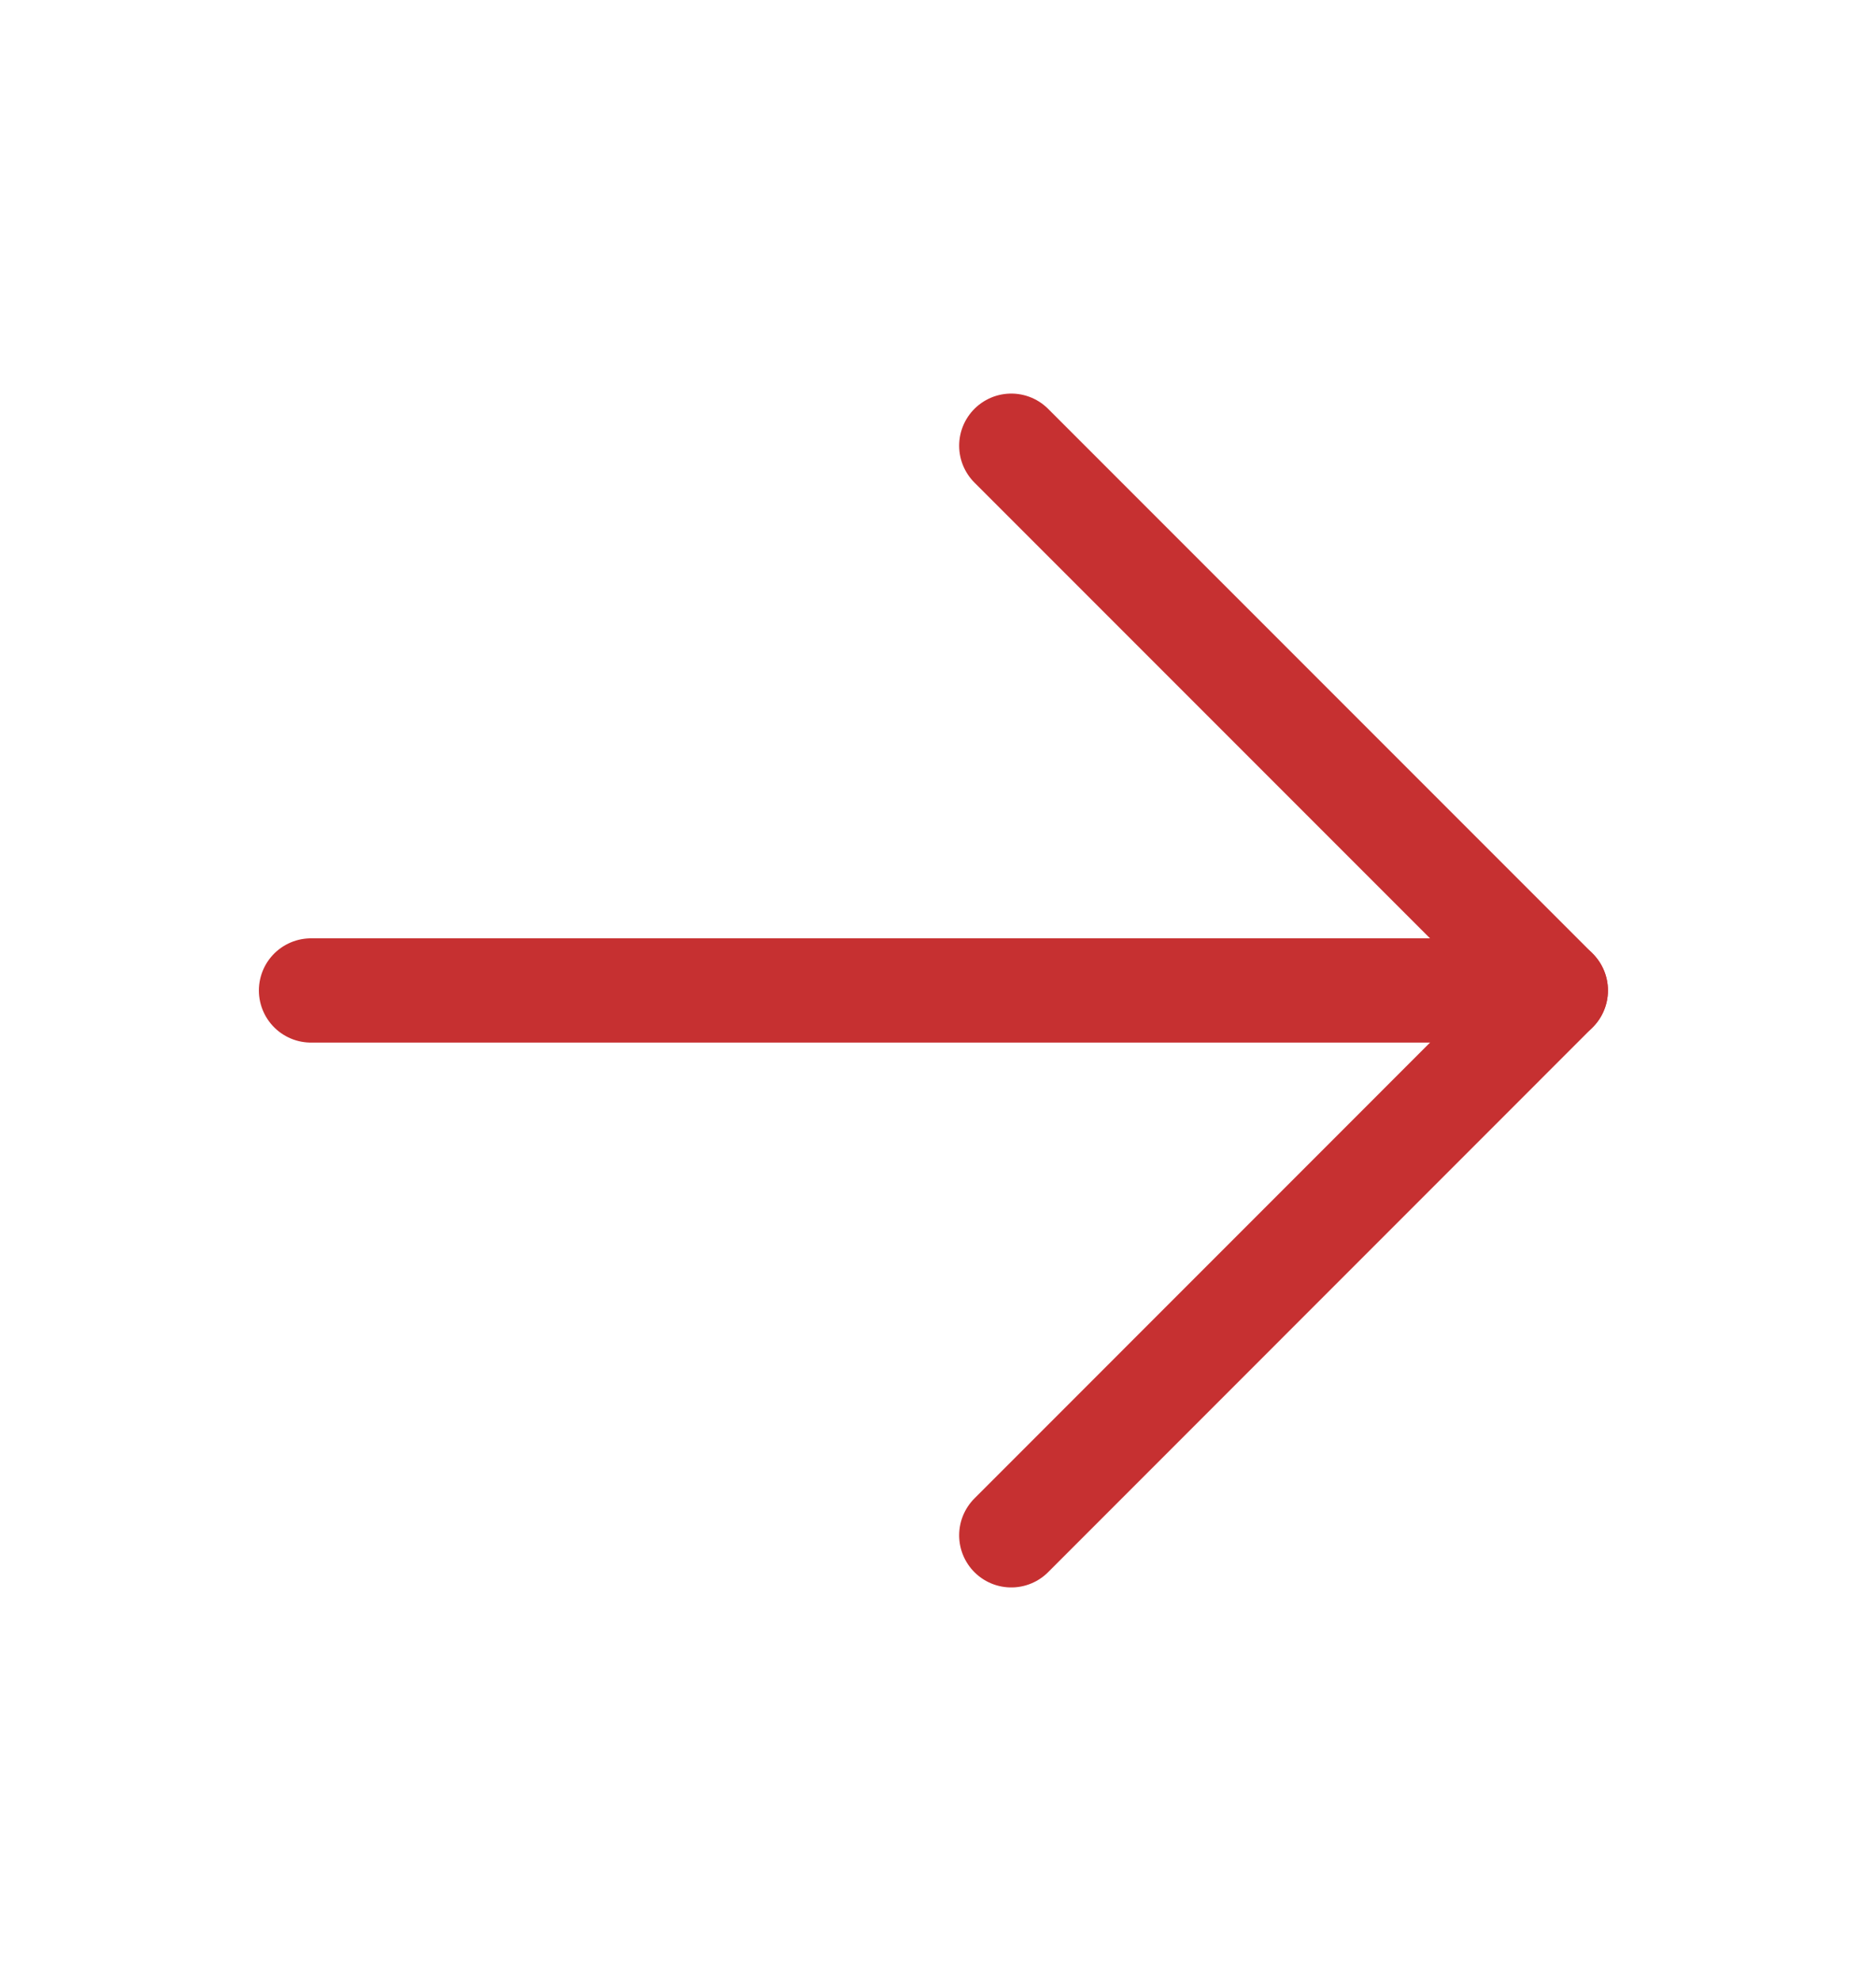
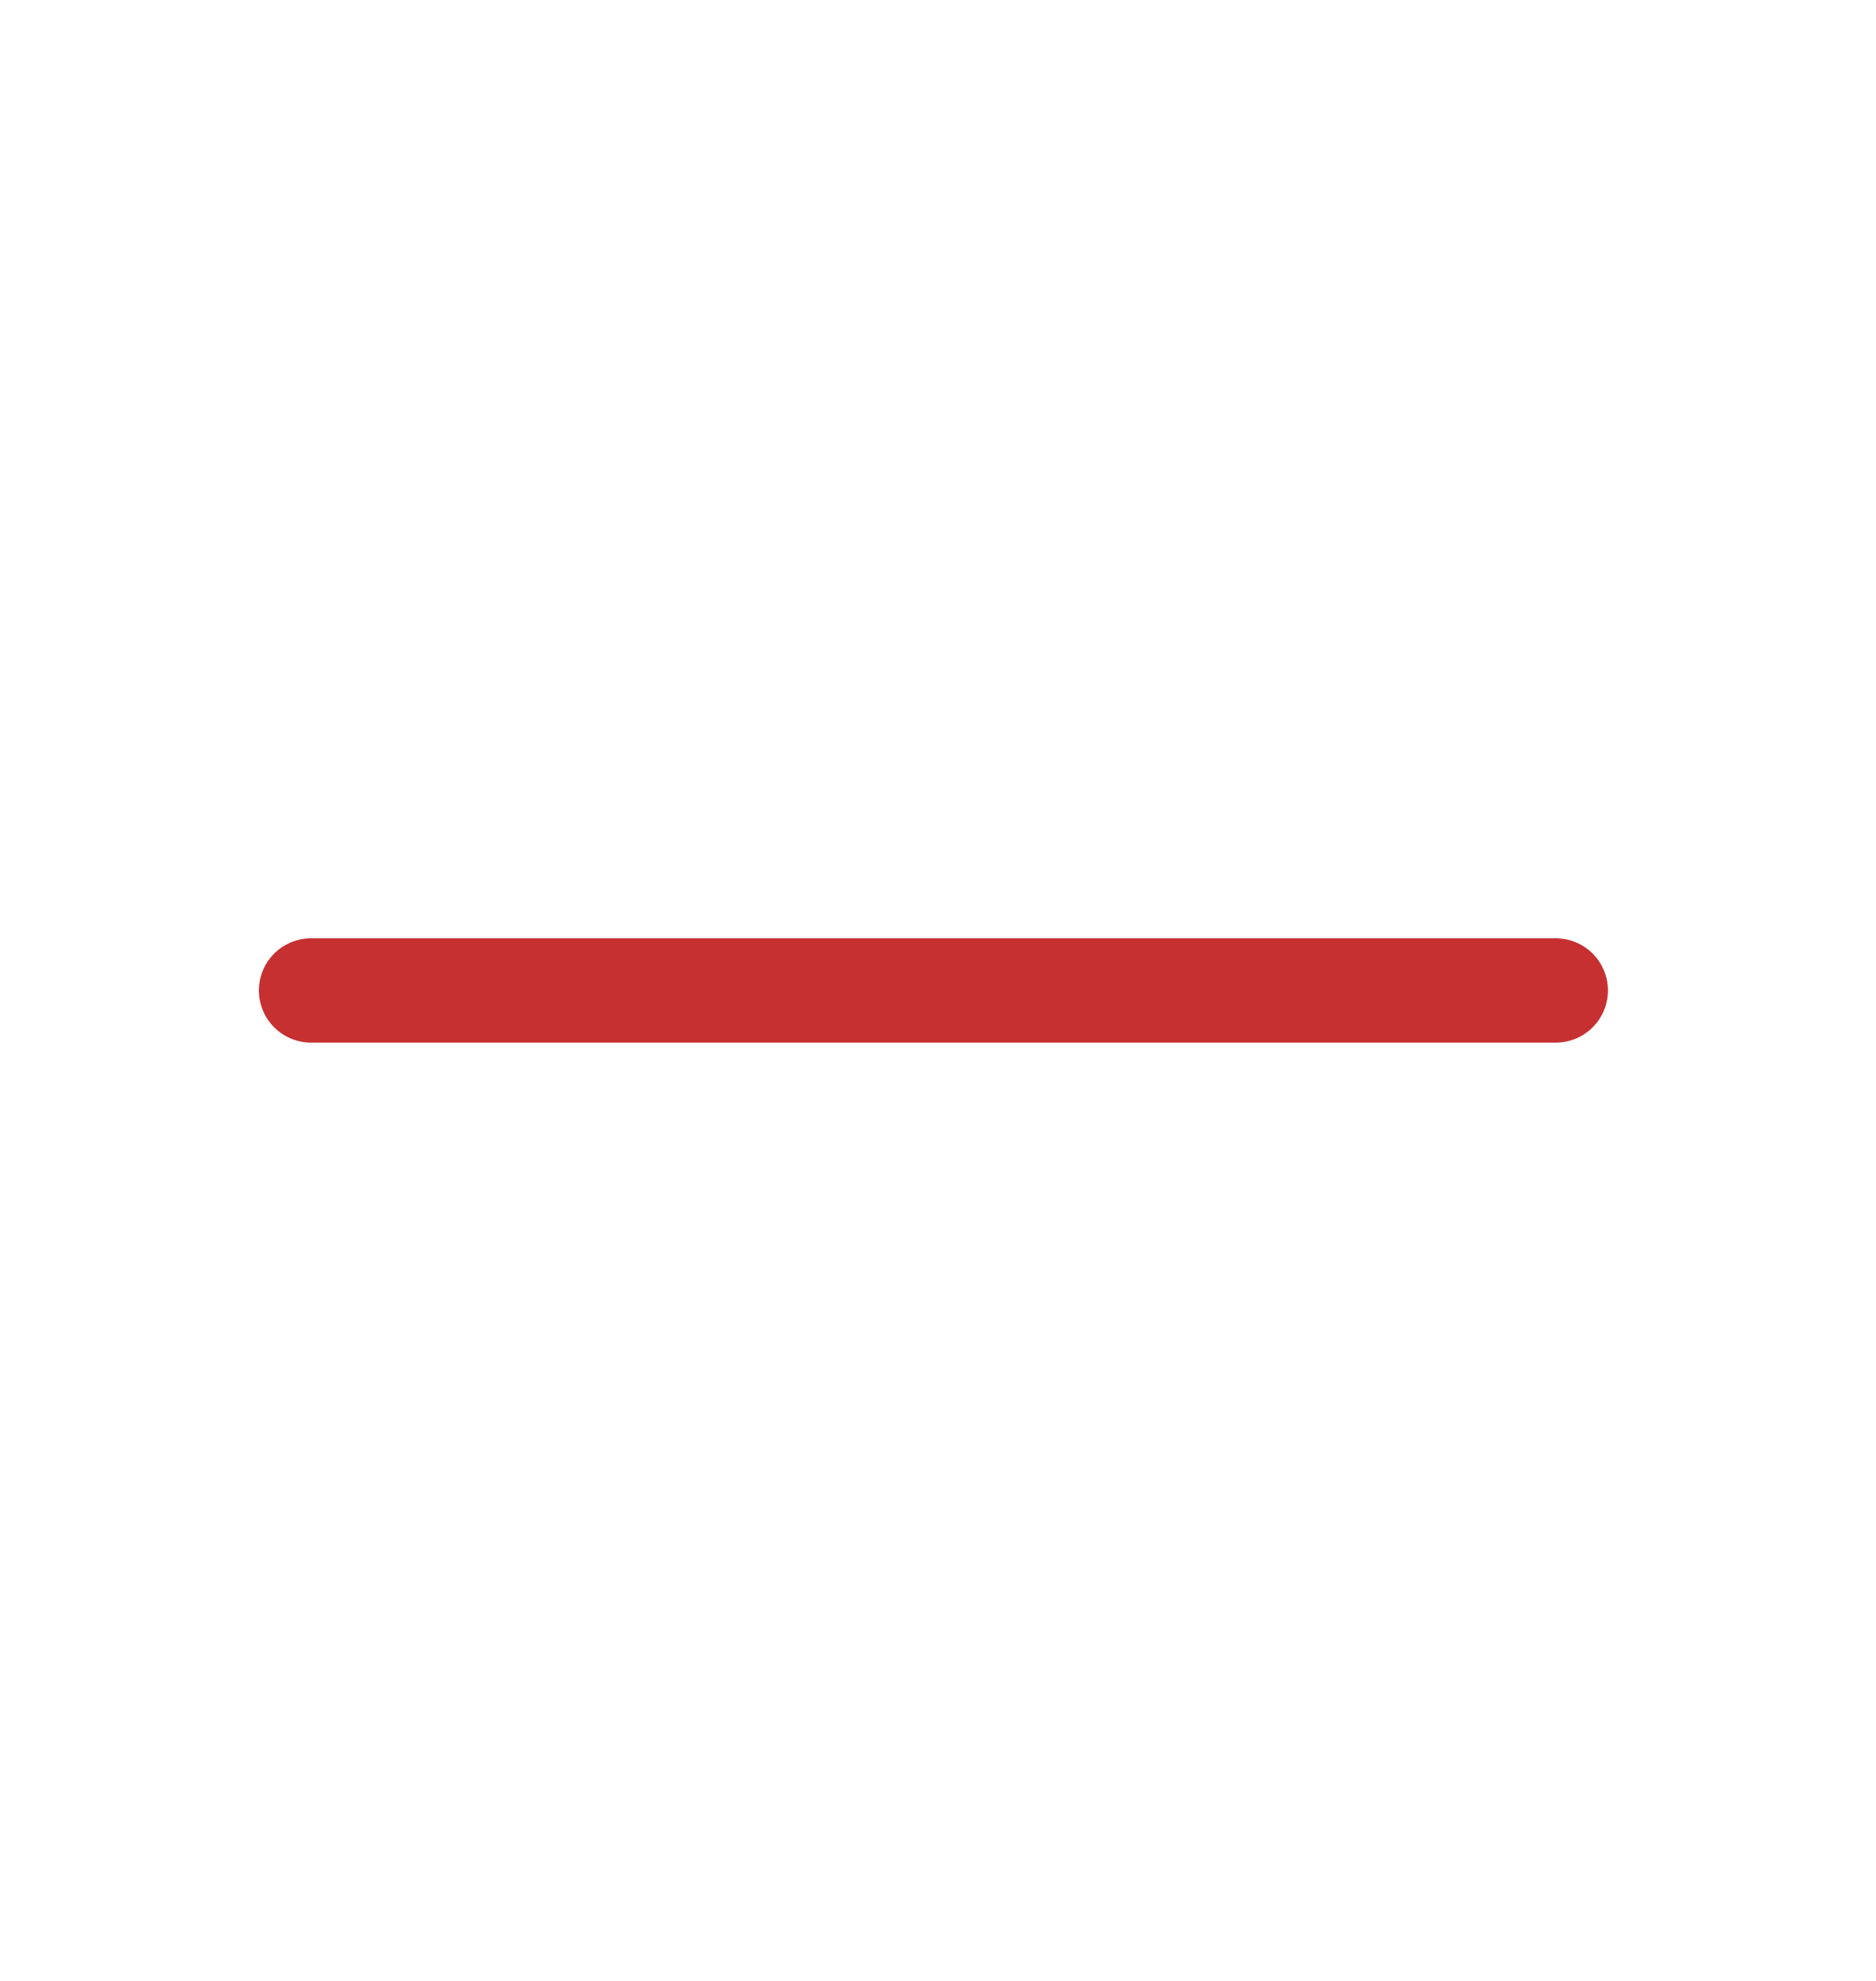
<svg xmlns="http://www.w3.org/2000/svg" width="18" height="19" viewBox="0 0 18 19" fill="none">
  <path d="M14.928 9.5L2.984 9.5" stroke="#C63031" stroke-linecap="round" stroke-linejoin="round" />
-   <path d="M9.703 14.726L14.928 9.5L9.703 4.275" stroke="#C63031" stroke-linecap="round" stroke-linejoin="round" />
</svg>